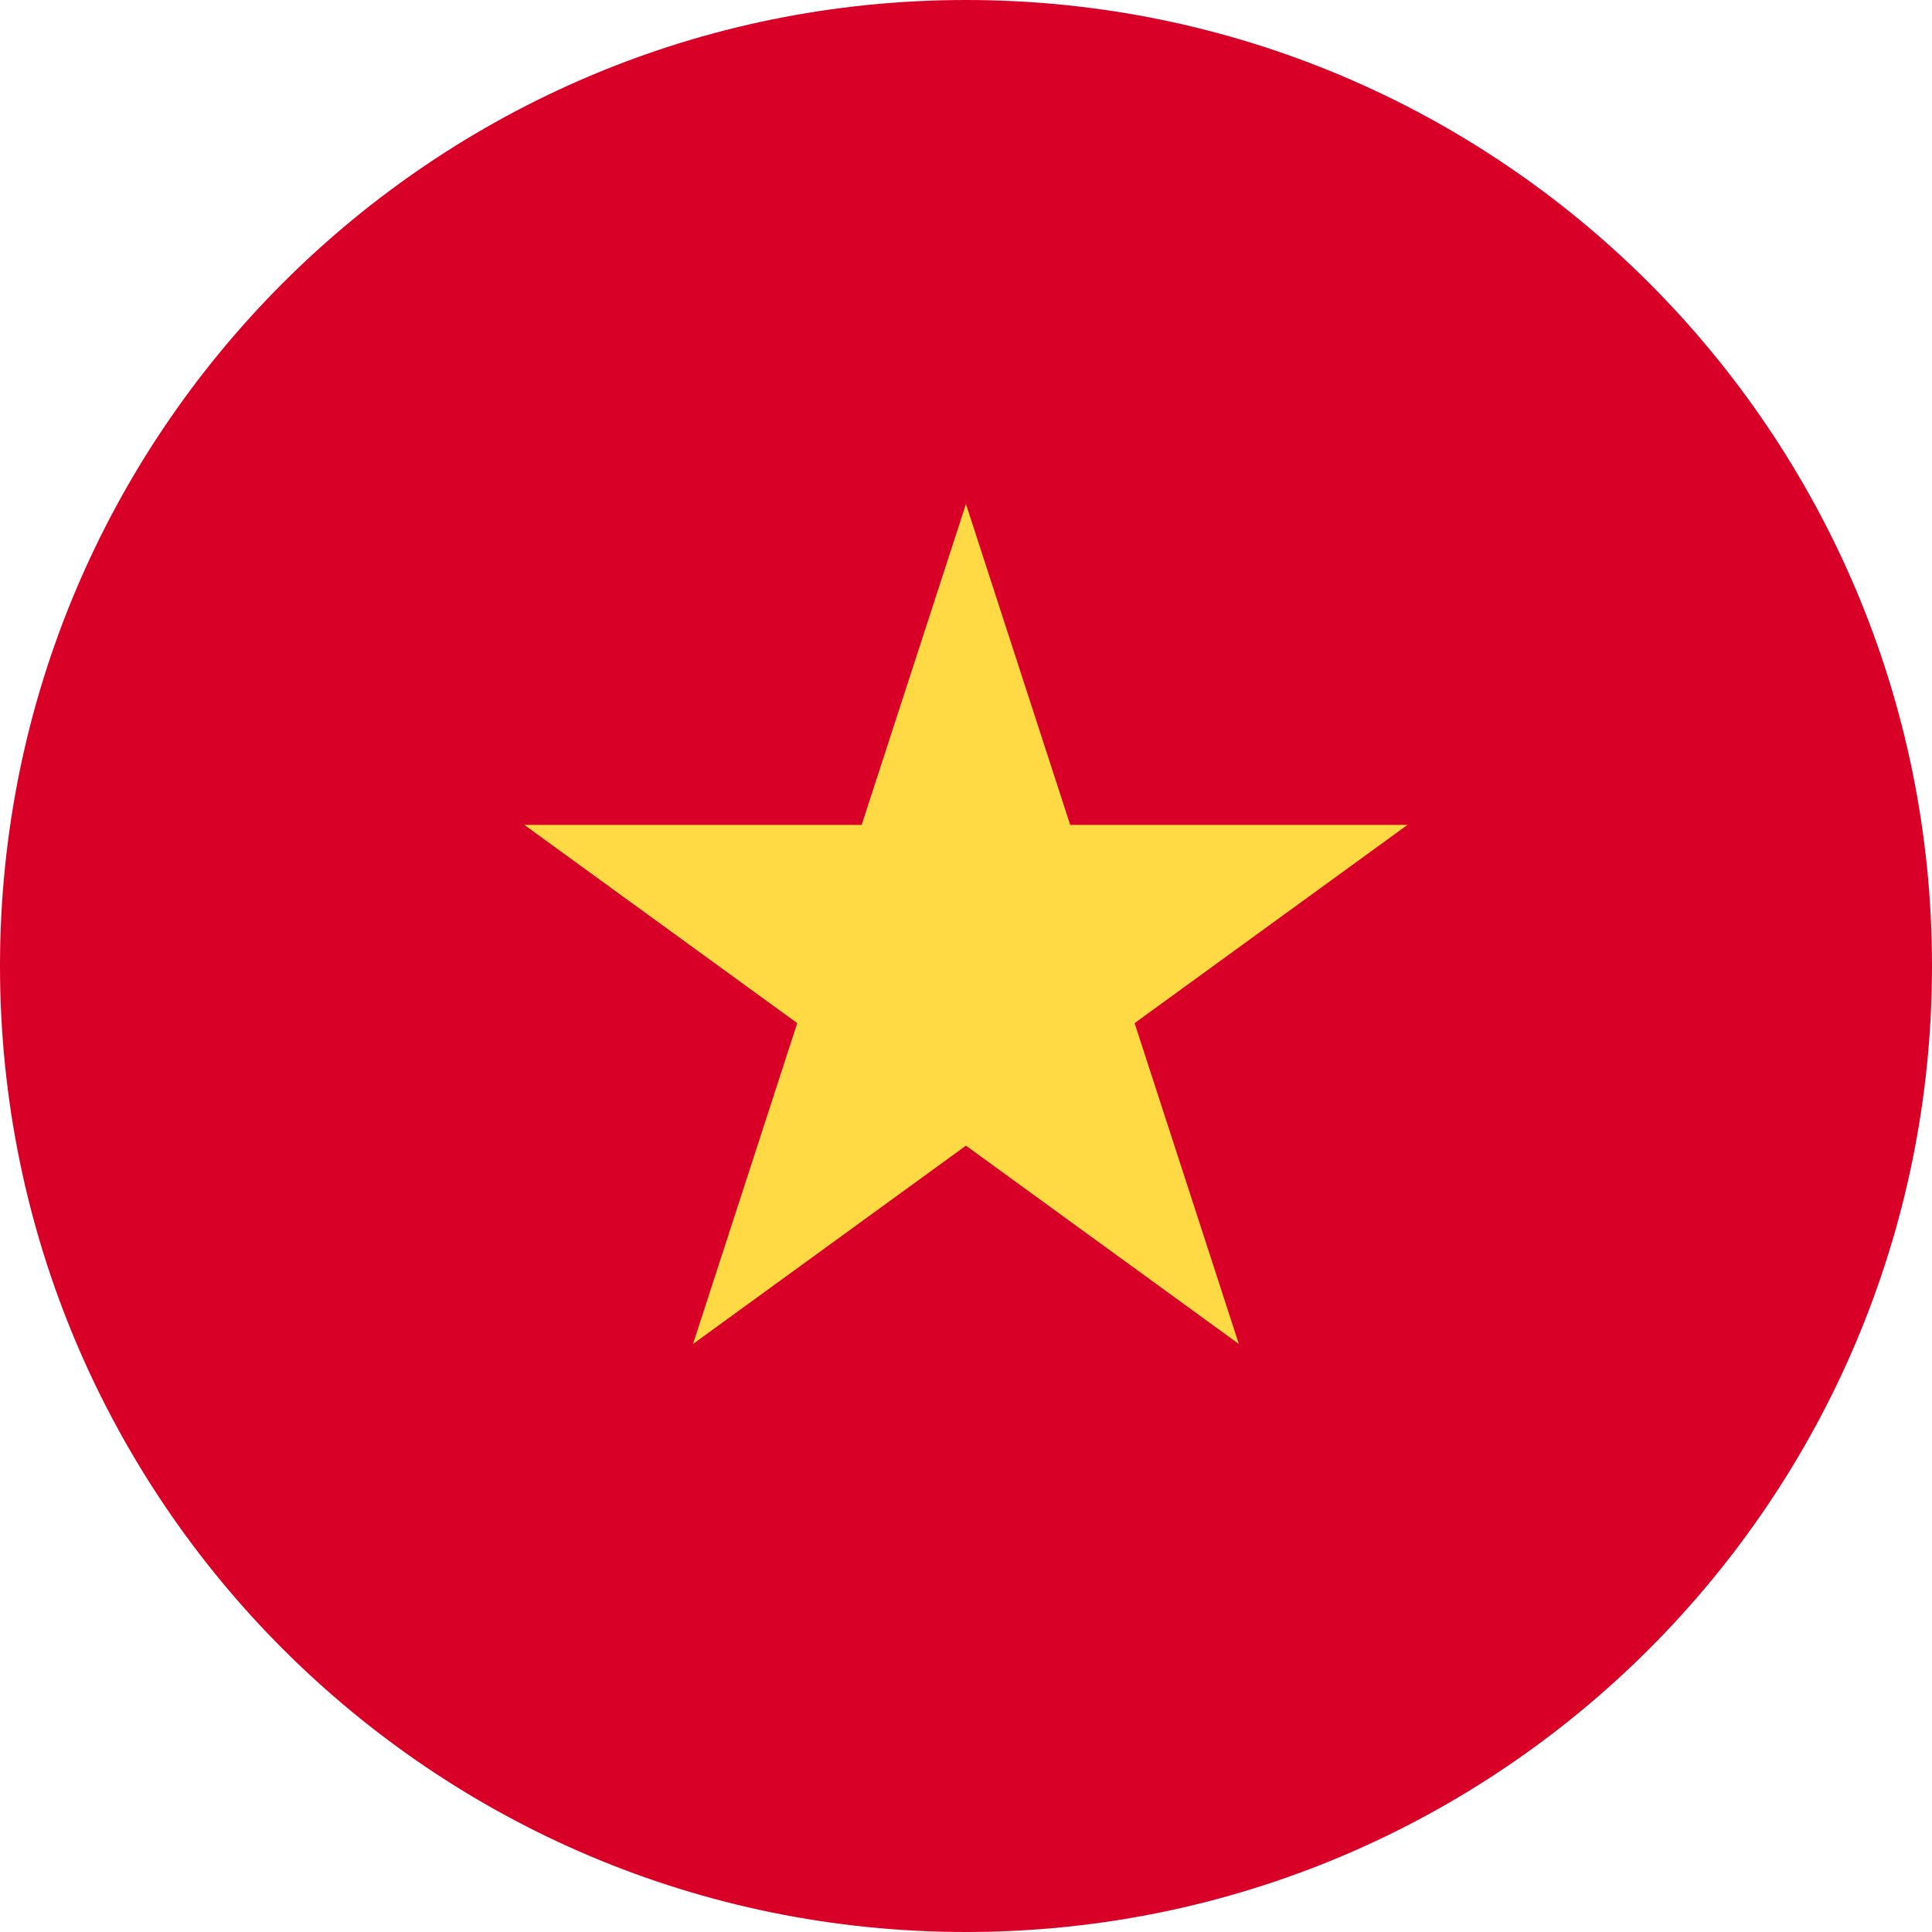
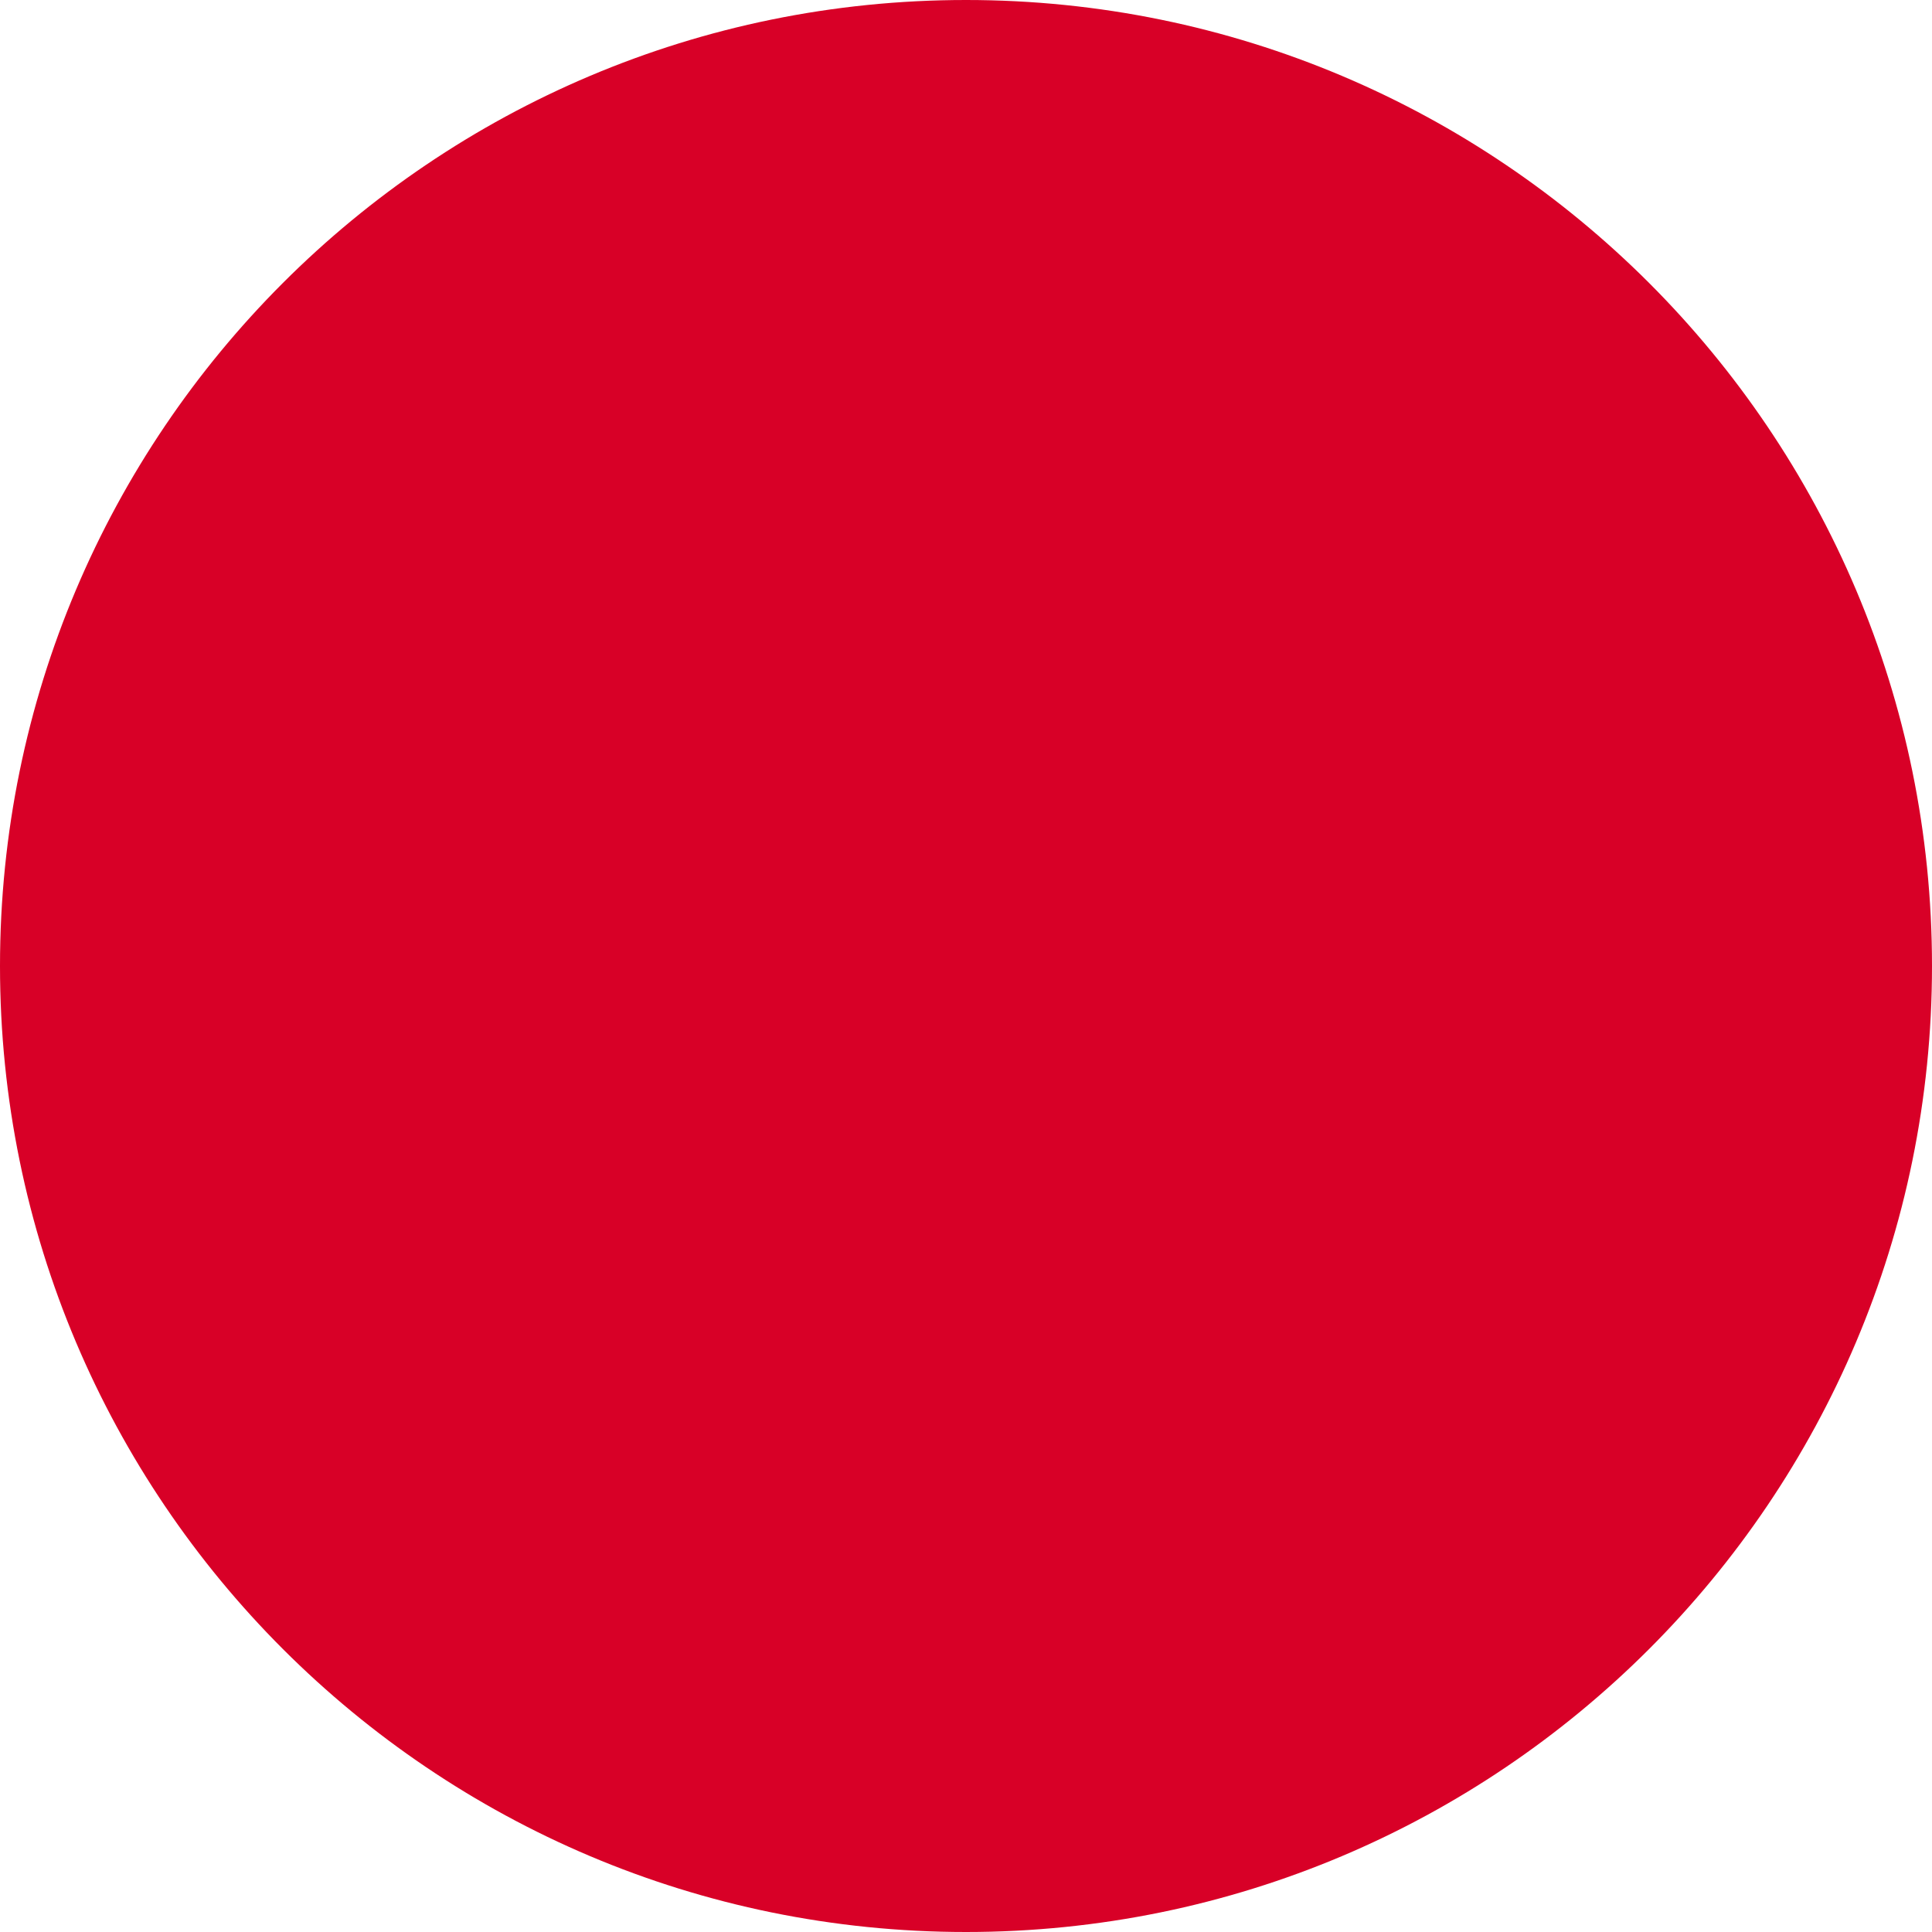
<svg xmlns="http://www.w3.org/2000/svg" width="40" height="40" viewBox="0 0 40 40" fill="none">
  <g clip-path="url(#clip0_1450_8267)">
    <path d="M20 40C31.046 40 40 31.046 40 20C40 8.954 31.046 0 20 0C8.954 0 0 8.954 0 20C0 31.046 8.954 40 20 40Z" fill="#D80027" />
-     <path d="M19.999 10.435L22.157 17.078H29.142L23.491 21.183L25.649 27.826L19.999 23.72L14.348 27.826L16.506 21.183L10.855 17.078H17.84L19.999 10.435Z" fill="#FFDA44" />
  </g>
  <defs>
    <clipPath id="clip0_1450_8267">
      <rect width="40" height="40" fill="white" />
    </clipPath>
  </defs>
</svg>